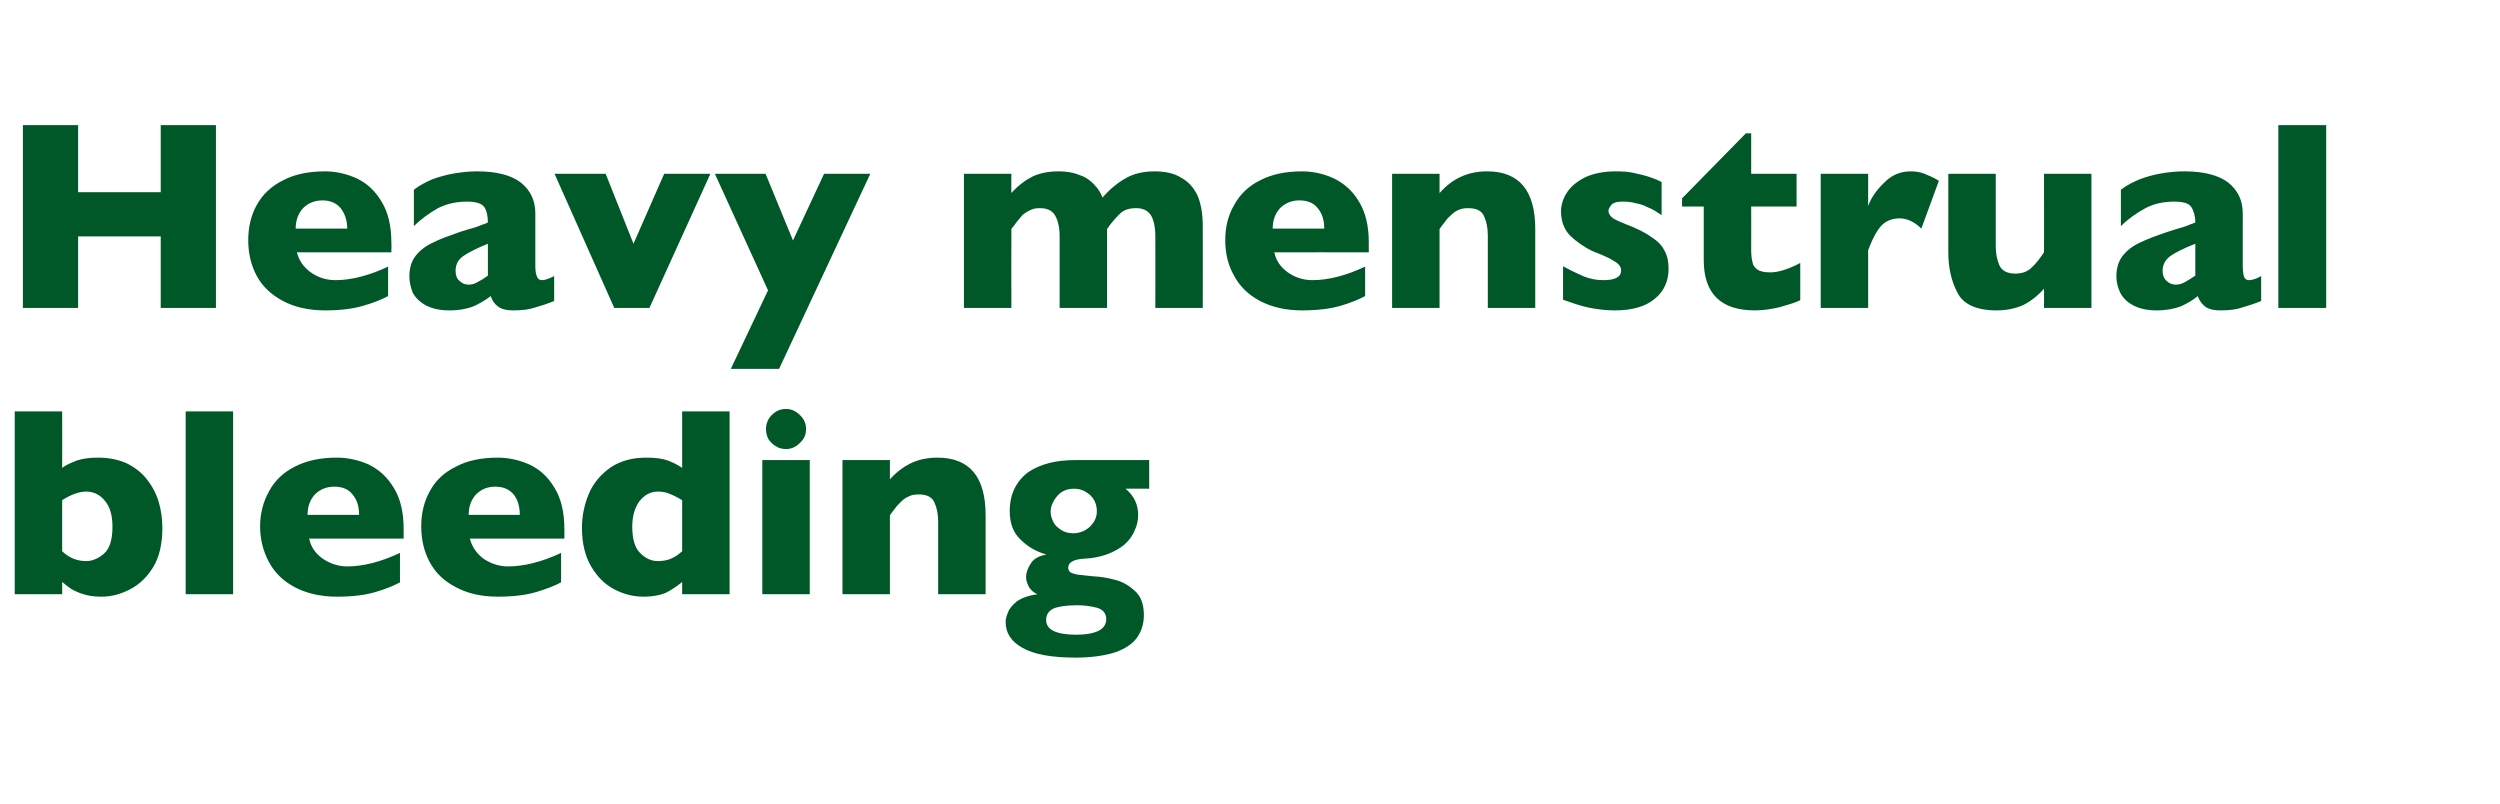
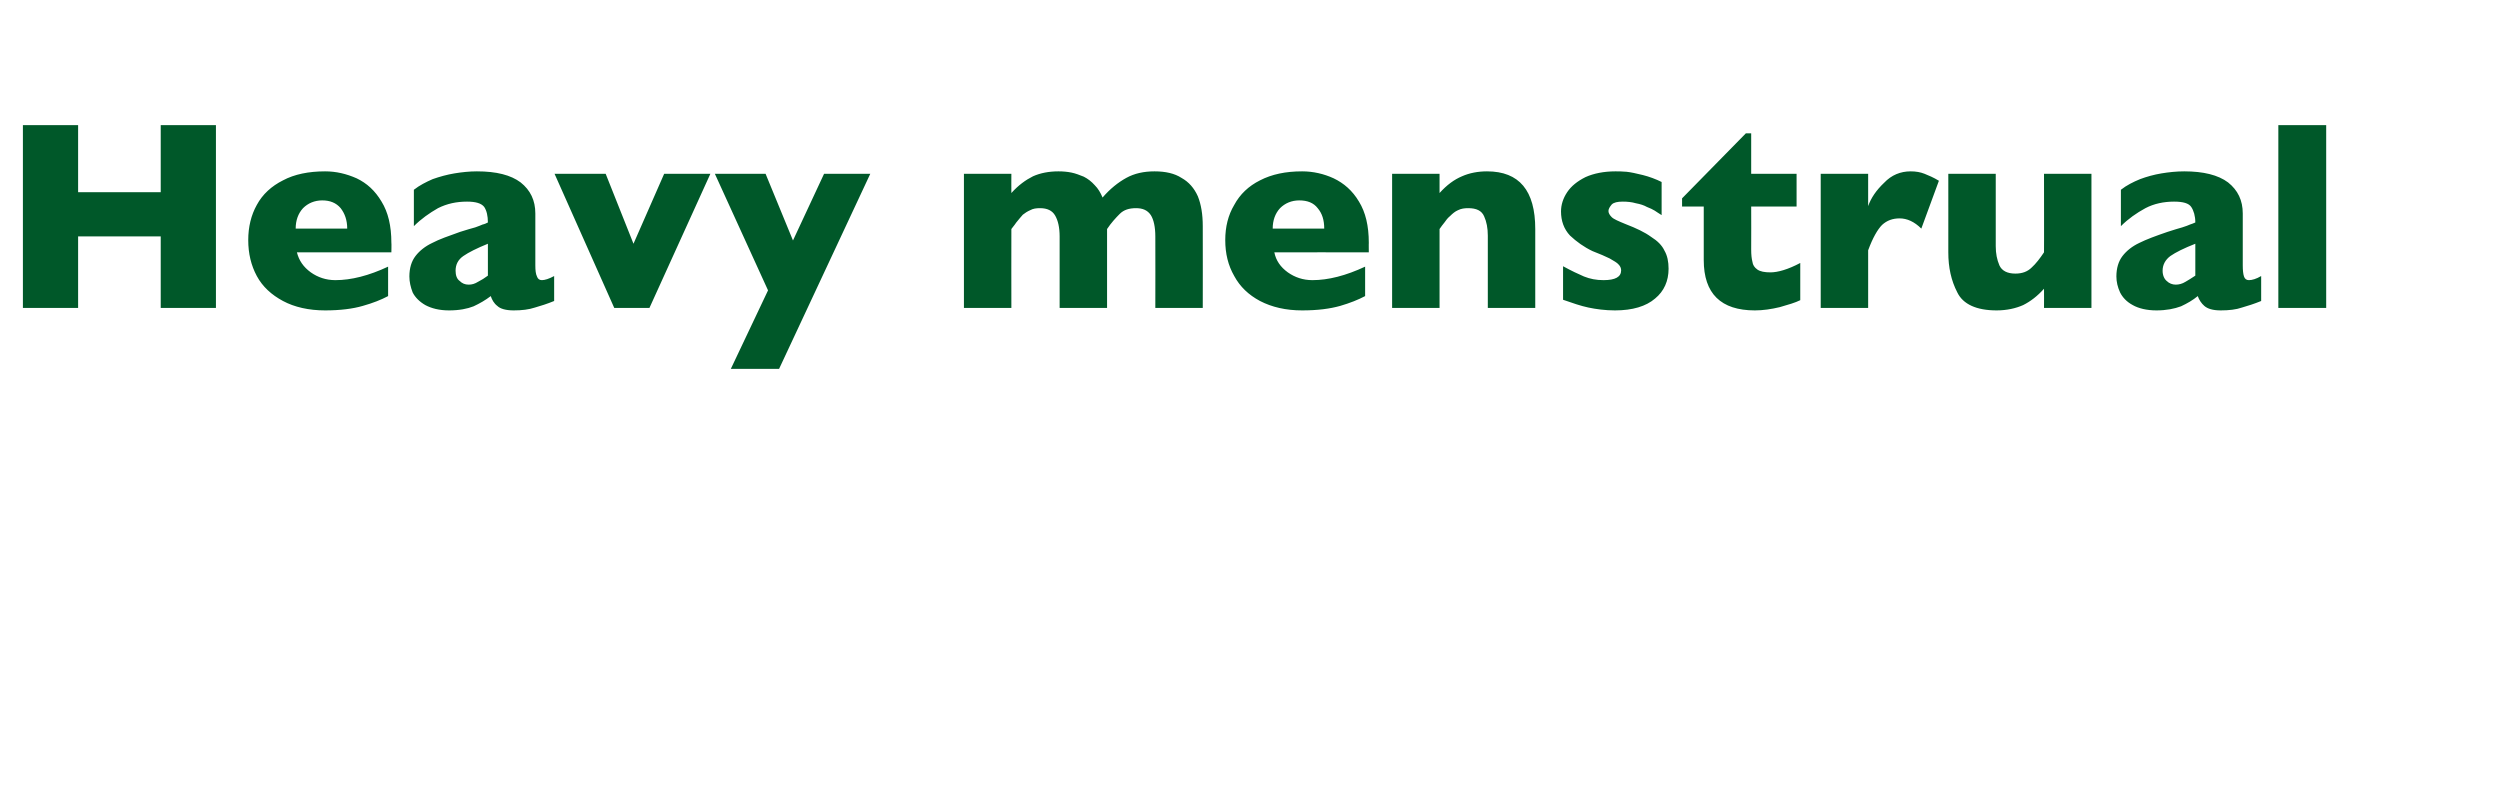
<svg xmlns="http://www.w3.org/2000/svg" version="1.1" width="611.3px" height="196.5px" viewBox="0 -30 611.3 196.5" style="top:-30px">
  <desc>Heavy menstrual bleeding</desc>
  <defs />
  <g id="Polygon174399">
-     <path d="M 39.7 99.1 C 39.7 102.9 39 106.1 37.5 108.6 C 36 111.1 34.1 112.9 31.8 114.1 C 29.5 115.3 27.2 115.9 24.8 115.9 C 23.1 115.9 21.6 115.7 20.4 115.3 C 19.1 114.9 18.1 114.4 17.4 114 C 16.7 113.5 16 113 15.2 112.3 C 15.24 112.31 15.2 115.3 15.2 115.3 L 3.6 115.3 L 3.6 70.6 L 15.2 70.6 C 15.2 70.6 15.24 84.41 15.2 84.4 C 16.1 83.7 17.3 83.2 18.8 82.6 C 20.3 82.1 22 81.9 24 81.9 C 26.7 81.9 29 82.4 31 83.3 C 33 84.3 34.7 85.6 35.9 87.2 C 37.2 88.8 38.2 90.7 38.8 92.7 C 39.4 94.7 39.7 96.9 39.7 99.1 Z M 27.5 98.8 C 27.5 96 26.9 93.9 25.6 92.4 C 24.4 90.9 22.8 90.2 21.1 90.2 C 19.4 90.2 17.4 90.9 15.2 92.3 C 15.2 92.3 15.2 104.8 15.2 104.8 C 16.9 106.4 18.8 107.2 21.1 107.2 C 22.5 107.2 24 106.6 25.4 105.4 C 26.8 104.2 27.5 102 27.5 98.8 Z M 57 115.3 L 45.4 115.3 L 45.4 70.6 L 57 70.6 L 57 115.3 Z M 98.7 101.7 C 98.7 101.7 75.57 101.68 75.6 101.7 C 76 103.7 77.1 105.3 78.9 106.6 C 80.7 107.8 82.7 108.5 84.9 108.5 C 88.8 108.5 93.1 107.4 97.8 105.2 C 97.8 105.2 97.8 112.4 97.8 112.4 C 96.1 113.3 94.1 114.1 91.7 114.8 C 89.3 115.5 86.2 115.9 82.4 115.9 C 78.4 115.9 75 115.1 72.1 113.6 C 69.3 112.1 67.2 110.1 65.8 107.5 C 64.4 104.9 63.6 102 63.6 98.7 C 63.6 95.5 64.4 92.6 65.8 90.1 C 67.2 87.5 69.3 85.5 72.1 84.1 C 75 82.6 78.4 81.9 82.4 81.9 C 85.1 81.9 87.7 82.5 90.2 83.6 C 92.6 84.8 94.7 86.6 96.3 89.3 C 97.9 91.9 98.7 95.2 98.7 99.4 C 98.68 99.36 98.7 101.7 98.7 101.7 Z M 87.8 95.9 C 87.8 93.8 87.3 92.2 86.2 90.9 C 85.2 89.6 83.7 89 81.7 89 C 79.8 89 78.2 89.7 77 90.9 C 75.8 92.2 75.2 93.9 75.2 95.9 C 75.2 95.9 87.8 95.9 87.8 95.9 Z M 138 101.7 C 138 101.7 114.92 101.68 114.9 101.7 C 115.4 103.7 116.5 105.3 118.2 106.6 C 120 107.8 122 108.5 124.2 108.5 C 128.1 108.5 132.5 107.4 137.2 105.2 C 137.2 105.2 137.2 112.4 137.2 112.4 C 135.5 113.3 133.4 114.1 131 114.8 C 128.6 115.5 125.5 115.9 121.8 115.9 C 117.7 115.9 114.3 115.1 111.5 113.6 C 108.6 112.1 106.5 110.1 105.1 107.5 C 103.7 104.9 103 102 103 98.7 C 103 95.5 103.7 92.6 105.1 90.1 C 106.5 87.5 108.6 85.5 111.5 84.1 C 114.3 82.6 117.7 81.9 121.8 81.9 C 124.4 81.9 127 82.5 129.5 83.6 C 132 84.8 134 86.6 135.6 89.3 C 137.2 91.9 138 95.2 138 99.4 C 138.03 99.36 138 101.7 138 101.7 Z M 127.1 95.9 C 127.1 93.8 126.6 92.2 125.6 90.9 C 124.5 89.6 123 89 121.1 89 C 119.1 89 117.6 89.7 116.4 90.9 C 115.2 92.2 114.6 93.9 114.6 95.9 C 114.6 95.9 127.1 95.9 127.1 95.9 Z M 178.4 115.3 L 166.8 115.3 C 166.8 115.3 166.8 112.31 166.8 112.3 C 165.6 113.3 164.3 114.2 162.9 114.9 C 161.6 115.5 159.7 115.9 157.3 115.9 C 154.9 115.9 152.5 115.3 150.2 114.1 C 147.9 112.9 146.1 111.1 144.6 108.6 C 143.1 106.1 142.3 102.9 142.3 99.1 C 142.3 96.1 142.9 93.3 144 90.7 C 145.1 88.1 146.9 86 149.3 84.3 C 151.7 82.7 154.6 81.9 158 81.9 C 160.2 81.9 161.9 82.1 163.3 82.6 C 164.6 83.1 165.8 83.7 166.8 84.4 C 166.8 84.41 166.8 70.6 166.8 70.6 L 178.4 70.6 L 178.4 115.3 Z M 166.8 104.8 C 166.8 104.8 166.8 92.3 166.8 92.3 C 165.5 91.5 164.4 91 163.6 90.7 C 162.9 90.4 162 90.2 160.9 90.2 C 159.1 90.2 157.6 91 156.4 92.5 C 155.2 94.1 154.6 96.2 154.6 98.8 C 154.6 101.7 155.2 103.9 156.5 105.2 C 157.8 106.5 159.2 107.2 160.9 107.2 C 162.3 107.2 163.5 106.9 164.3 106.5 C 165.2 106.1 166 105.5 166.8 104.8 Z M 197.1 74.9 C 197.1 76.3 196.6 77.4 195.6 78.3 C 194.6 79.3 193.5 79.8 192.2 79.8 C 191.3 79.8 190.4 79.6 189.7 79.1 C 189 78.7 188.4 78.1 187.9 77.4 C 187.5 76.6 187.3 75.8 187.3 74.9 C 187.3 73.6 187.8 72.4 188.7 71.5 C 189.7 70.5 190.8 70 192.2 70 C 193.5 70 194.6 70.5 195.6 71.5 C 196.6 72.4 197.1 73.6 197.1 74.9 Z M 198 115.3 L 186.4 115.3 L 186.4 82.5 L 198 82.5 L 198 115.3 Z M 241 115.3 L 229.4 115.3 C 229.4 115.3 229.42 97.59 229.4 97.6 C 229.4 95.8 229.1 94.2 228.5 92.9 C 227.9 91.5 226.6 90.9 224.7 90.9 C 223.7 90.9 222.9 91 222.2 91.4 C 221.4 91.7 220.8 92.2 220.2 92.8 C 219.7 93.3 219.2 93.8 218.8 94.4 C 218.4 94.9 218 95.4 217.6 96 C 217.59 96.01 217.6 115.3 217.6 115.3 L 206 115.3 L 206 82.5 L 217.6 82.5 C 217.6 82.5 217.59 87.18 217.6 87.2 C 219.4 85.2 221.3 83.9 223.1 83.1 C 224.9 82.3 227 81.9 229.2 81.9 C 237.1 81.9 241 86.6 241 96 C 241.02 96.01 241 115.3 241 115.3 Z M 281 89.5 C 281 89.5 275.25 89.46 275.2 89.5 C 277.3 91.2 278.3 93.4 278.3 95.9 C 278.3 97.3 278 98.6 277.4 99.8 C 276.9 101.1 276 102.2 274.9 103.2 C 273.8 104.1 272.4 104.9 270.8 105.5 C 269.2 106.1 267.3 106.5 265.3 106.6 C 262.6 106.7 261.2 107.5 261.2 108.8 C 261.2 109.3 261.4 109.7 261.7 109.9 C 262.1 110.2 262.6 110.3 263.4 110.5 C 264.1 110.6 265.4 110.7 267.1 110.9 C 269.1 111 271 111.3 272.7 111.8 C 274.4 112.2 276 113.1 277.5 114.5 C 279 115.8 279.7 117.8 279.7 120.4 C 279.7 122.4 279.2 124.2 278.1 125.8 C 277 127.4 275.2 128.6 272.7 129.5 C 270.2 130.3 267 130.8 262.9 130.8 C 257.1 130.8 252.8 130 250 128.4 C 247.3 126.9 245.9 124.8 245.9 122.1 C 245.9 121.4 246.1 120.6 246.5 119.7 C 246.8 118.8 247.6 117.9 248.7 117 C 249.9 116.2 251.5 115.6 253.7 115.3 C 252.9 115 252.3 114.5 251.7 113.7 C 251.2 112.8 250.9 112 250.9 111.1 C 250.9 110 251.3 108.9 252.1 107.7 C 252.8 106.6 254.1 105.9 255.9 105.6 C 253.4 104.9 251.3 103.7 249.5 101.9 C 247.7 100.2 246.9 97.8 246.9 95 C 246.9 92.9 247.3 91 248.1 89.4 C 248.9 87.8 250.1 86.4 251.5 85.4 C 253 84.4 254.7 83.7 256.6 83.2 C 258.6 82.7 260.7 82.5 263 82.5 C 262.97 82.47 281 82.5 281 82.5 L 281 89.5 Z M 268.2 95 C 268.2 93.4 267.6 92 266.5 91 C 265.3 90 264.1 89.5 262.7 89.5 C 260.9 89.5 259.5 90.1 258.5 91.3 C 257.5 92.5 256.9 93.8 256.9 95.1 C 256.9 96.1 257.2 96.9 257.6 97.7 C 258 98.5 258.7 99.1 259.5 99.6 C 260.3 100.1 261.2 100.4 262.4 100.4 C 264 100.4 265.4 99.8 266.5 98.8 C 267.6 97.7 268.2 96.5 268.2 95 Z M 270.5 121.4 C 270.5 120 269.7 119 268.2 118.6 C 266.6 118.2 265.1 118 263.4 118 C 260.7 118 258.8 118.3 257.6 118.8 C 256.4 119.4 255.8 120.3 255.8 121.6 C 255.8 124 258.3 125.2 263.2 125.2 C 265.4 125.2 267.2 124.9 268.5 124.3 C 269.8 123.7 270.5 122.7 270.5 121.4 Z " stroke="none" fill="#005829" />
-   </g>
+     </g>
  <g id="Polygon174398">
    <path d="M 52.8 45.3 L 39.3 45.3 L 39.3 27.8 L 19.1 27.8 L 19.1 45.3 L 5.6 45.3 L 5.6 0.6 L 19.1 0.6 L 19.1 17 L 39.3 17 L 39.3 0.6 L 52.8 0.6 L 52.8 45.3 Z M 95.7 31.7 C 95.7 31.7 72.64 31.68 72.6 31.7 C 73.1 33.7 74.2 35.3 76 36.6 C 77.7 37.8 79.7 38.5 82 38.5 C 85.9 38.5 90.2 37.4 94.9 35.2 C 94.9 35.2 94.9 42.4 94.9 42.4 C 93.2 43.3 91.2 44.1 88.7 44.8 C 86.3 45.5 83.2 45.9 79.5 45.9 C 75.5 45.9 72 45.1 69.2 43.6 C 66.4 42.1 64.2 40.1 62.8 37.5 C 61.4 34.9 60.7 32 60.7 28.7 C 60.7 25.5 61.4 22.6 62.8 20.1 C 64.2 17.5 66.4 15.5 69.2 14.1 C 72 12.6 75.5 11.9 79.5 11.9 C 82.2 11.9 84.7 12.5 87.2 13.6 C 89.7 14.8 91.7 16.6 93.3 19.3 C 94.9 21.9 95.7 25.2 95.7 29.4 C 95.75 29.36 95.7 31.7 95.7 31.7 Z M 84.9 25.9 C 84.9 23.8 84.3 22.2 83.3 20.9 C 82.2 19.6 80.7 19 78.8 19 C 76.9 19 75.3 19.7 74.1 20.9 C 72.9 22.2 72.3 23.9 72.3 25.9 C 72.3 25.9 84.9 25.9 84.9 25.9 Z M 135.5 43.6 C 133.8 44.3 132.2 44.8 130.8 45.2 C 129.3 45.7 127.6 45.9 125.6 45.9 C 123.7 45.9 122.3 45.5 121.6 44.8 C 120.8 44.2 120.3 43.3 120 42.4 C 118.7 43.4 117.3 44.2 115.8 44.9 C 114.3 45.5 112.3 45.9 109.8 45.9 C 107.4 45.9 105.5 45.4 104 44.6 C 102.6 43.8 101.5 42.7 100.9 41.5 C 100.4 40.2 100.1 38.9 100.1 37.6 C 100.1 35.6 100.6 33.9 101.6 32.6 C 102.6 31.3 104 30.2 105.7 29.4 C 107.4 28.5 109.7 27.7 112.5 26.7 C 114.1 26.2 115.4 25.8 116.2 25.6 C 117 25.3 117.6 25.1 118 24.9 C 118.5 24.8 118.9 24.6 119.3 24.4 C 119.3 22.8 119 21.5 118.4 20.6 C 117.7 19.7 116.3 19.3 114.2 19.3 C 111.6 19.3 109.3 19.8 107.1 20.9 C 105 22.1 103 23.5 101.2 25.3 C 101.2 25.3 101.2 16.4 101.2 16.4 C 102.6 15.3 104.2 14.5 105.8 13.8 C 107.5 13.2 109.3 12.7 111.1 12.4 C 112.9 12.1 114.8 11.9 116.6 11.9 C 121.4 11.9 124.9 12.8 127.3 14.6 C 129.7 16.5 130.9 19 130.9 22.2 C 130.9 22.2 130.9 34.9 130.9 34.9 C 130.9 36.1 131 37 131.3 37.6 C 131.5 38.2 131.9 38.5 132.5 38.5 C 133.2 38.5 134.2 38.2 135.5 37.5 C 135.5 37.5 135.5 43.6 135.5 43.6 Z M 119.3 37.4 C 119.3 37.4 119.3 29.6 119.3 29.6 C 116.6 30.7 114.6 31.7 113.3 32.6 C 112 33.5 111.4 34.7 111.4 36.2 C 111.4 37.3 111.7 38.2 112.4 38.7 C 113 39.3 113.7 39.6 114.6 39.6 C 115.4 39.6 116.1 39.4 116.9 38.9 C 117.7 38.5 118.5 38 119.3 37.4 Z M 173.7 12.5 L 158.8 45.3 L 150.2 45.3 L 135.6 12.5 L 148.1 12.5 L 154.9 29.6 L 162.4 12.5 L 173.7 12.5 Z M 212.8 12.5 L 190.5 60.2 L 178.7 60.2 L 187.8 41 L 174.8 12.5 L 187.2 12.5 L 193.9 28.8 L 201.5 12.5 L 212.8 12.5 Z M 294.1 45.3 L 282.5 45.3 C 282.5 45.3 282.53 27.78 282.5 27.8 C 282.5 25.5 282.1 23.7 281.4 22.6 C 280.6 21.4 279.4 20.9 277.8 20.9 C 276.1 20.9 274.8 21.3 273.8 22.3 C 272.8 23.3 271.7 24.5 270.7 26 C 270.7 26.01 270.7 45.3 270.7 45.3 L 259.1 45.3 C 259.1 45.3 259.1 27.78 259.1 27.8 C 259.1 25.6 258.7 23.9 258 22.7 C 257.3 21.5 256.1 20.9 254.3 20.9 C 253.4 20.9 252.6 21 251.9 21.4 C 251.2 21.7 250.6 22.1 250.1 22.5 C 249.7 23 249.1 23.6 248.5 24.4 C 247.9 25.3 247.4 25.8 247.3 26 C 247.27 26.01 247.3 45.3 247.3 45.3 L 235.7 45.3 L 235.7 12.5 L 247.3 12.5 C 247.3 12.5 247.27 17.18 247.3 17.2 C 249 15.3 250.8 14 252.6 13.1 C 254.4 12.3 256.5 11.9 258.8 11.9 C 260 11.9 261 12 262 12.2 C 263 12.4 264 12.8 265 13.2 C 266 13.7 266.9 14.4 267.7 15.3 C 268.5 16.1 269.1 17.1 269.6 18.3 C 271.4 16.2 273.4 14.6 275.4 13.5 C 277.4 12.4 279.7 11.9 282.3 11.9 C 285 11.9 287.2 12.4 288.9 13.5 C 290.7 14.5 292 16 292.9 18 C 293.7 20 294.1 22.4 294.1 25.3 C 294.13 25.27 294.1 45.3 294.1 45.3 Z M 334.7 31.7 C 334.7 31.7 311.57 31.68 311.6 31.7 C 312 33.7 313.1 35.3 314.9 36.6 C 316.6 37.8 318.6 38.5 320.9 38.5 C 324.8 38.5 329.1 37.4 333.8 35.2 C 333.8 35.2 333.8 42.4 333.8 42.4 C 332.1 43.3 330.1 44.1 327.7 44.8 C 325.2 45.5 322.2 45.9 318.4 45.9 C 314.4 45.9 311 45.1 308.1 43.6 C 305.3 42.1 303.2 40.1 301.8 37.5 C 300.3 34.9 299.6 32 299.6 28.7 C 299.6 25.5 300.3 22.6 301.8 20.1 C 303.2 17.5 305.3 15.5 308.1 14.1 C 311 12.6 314.4 11.9 318.4 11.9 C 321.1 11.9 323.7 12.5 326.1 13.6 C 328.6 14.8 330.7 16.6 332.3 19.3 C 333.9 21.9 334.7 25.2 334.7 29.4 C 334.67 29.36 334.7 31.7 334.7 31.7 Z M 323.8 25.9 C 323.8 23.8 323.3 22.2 322.2 20.9 C 321.2 19.6 319.7 19 317.7 19 C 315.8 19 314.2 19.7 313 20.9 C 311.8 22.2 311.2 23.9 311.2 25.9 C 311.2 25.9 323.8 25.9 323.8 25.9 Z M 375.4 45.3 L 363.8 45.3 C 363.8 45.3 363.81 27.59 363.8 27.6 C 363.8 25.8 363.5 24.2 362.9 22.9 C 362.3 21.5 361 20.9 359 20.9 C 358.1 20.9 357.3 21 356.5 21.4 C 355.8 21.7 355.2 22.2 354.6 22.8 C 354 23.3 353.6 23.8 353.2 24.4 C 352.8 24.9 352.4 25.4 352 26 C 351.98 26.01 352 45.3 352 45.3 L 340.4 45.3 L 340.4 12.5 L 352 12.5 C 352 12.5 351.98 17.18 352 17.2 C 353.8 15.2 355.6 13.9 357.5 13.1 C 359.3 12.3 361.4 11.9 363.6 11.9 C 371.5 11.9 375.4 16.6 375.4 26 C 375.41 26.01 375.4 45.3 375.4 45.3 Z M 408 35.7 C 408 38.7 406.9 41.2 404.7 43 C 402.5 44.9 399.2 45.9 394.9 45.9 C 392.5 45.9 390.3 45.6 388.4 45.2 C 386.5 44.8 384.5 44.1 382.2 43.3 C 382.2 43.3 382.2 35.1 382.2 35.1 C 384.2 36.2 385.9 37 387.3 37.6 C 388.8 38.2 390.3 38.5 392.1 38.5 C 395 38.5 396.4 37.7 396.4 36.1 C 396.4 35.6 396.2 35.1 395.8 34.7 C 395.4 34.2 394.6 33.8 393.6 33.2 C 392.6 32.7 391.2 32.1 389.4 31.4 C 387.3 30.4 385.5 29.1 383.9 27.6 C 382.4 26 381.7 24 381.7 21.7 C 381.7 20.1 382.2 18.5 383.2 17 C 384.2 15.5 385.7 14.3 387.7 13.3 C 389.7 12.4 392.2 11.9 395 11.9 C 395.7 11.9 396.6 11.9 397.7 12 C 398.7 12.1 400.1 12.4 401.7 12.8 C 403.3 13.2 404.9 13.8 406.3 14.5 C 406.3 14.5 406.3 22.6 406.3 22.6 C 405.6 22.2 405.1 21.8 404.6 21.5 C 404.1 21.2 403.5 20.9 402.7 20.6 C 402 20.2 401.1 19.9 400 19.7 C 399 19.4 397.9 19.3 396.8 19.3 C 395.5 19.3 394.6 19.5 394.1 20 C 393.6 20.6 393.3 21.1 393.3 21.6 C 393.3 22.1 393.6 22.6 394.1 23.1 C 394.6 23.6 395.8 24.1 397.5 24.8 C 400.1 25.8 402.2 26.8 403.7 27.9 C 405.3 28.9 406.4 30 407 31.3 C 407.7 32.5 408 34 408 35.7 Z M 440.2 43.4 C 439 44 437.3 44.5 435.2 45.1 C 433.1 45.6 431.1 45.9 429.1 45.9 C 420.8 45.9 416.6 41.8 416.6 33.6 C 416.59 33.61 416.6 20.5 416.6 20.5 L 411.3 20.5 L 411.3 18.5 L 426.9 2.6 L 428.2 2.6 L 428.2 12.5 L 439.3 12.5 L 439.3 20.5 L 428.2 20.5 C 428.2 20.5 428.23 31.03 428.2 31 C 428.2 32.3 428.3 33.2 428.5 34 C 428.6 34.8 429 35.4 429.7 35.9 C 430.4 36.4 431.5 36.6 432.9 36.6 C 434.7 36.6 437.2 35.9 440.2 34.3 C 440.2 34.3 440.2 43.4 440.2 43.4 Z M 474.1 14.2 C 474.1 14.2 469.8 25.9 469.8 25.9 C 468.1 24.2 466.3 23.4 464.5 23.4 C 462.8 23.4 461.4 23.9 460.2 25 C 459.1 26.1 457.9 28.2 456.8 31.2 C 456.81 31.16 456.8 45.3 456.8 45.3 L 445.2 45.3 L 445.2 12.5 L 456.8 12.5 C 456.8 12.5 456.81 20.4 456.8 20.4 C 457.5 18.4 458.8 16.5 460.7 14.7 C 462.5 12.8 464.7 11.9 467.2 11.9 C 468.5 11.9 469.6 12.1 470.6 12.5 C 471.6 12.9 472.8 13.4 474.1 14.2 Z M 511.4 45.3 L 499.8 45.3 C 499.8 45.3 499.83 40.61 499.8 40.6 C 498.2 42.4 496.5 43.7 494.7 44.6 C 492.9 45.4 490.7 45.9 488.2 45.9 C 483.3 45.9 480 44.4 478.6 41.5 C 477.1 38.6 476.4 35.4 476.4 31.7 C 476.41 31.74 476.4 12.5 476.4 12.5 L 488 12.5 C 488 12.5 488.01 30.2 488 30.2 C 488 32 488.3 33.5 488.9 34.9 C 489.5 36.2 490.8 36.9 492.8 36.9 C 494.5 36.9 495.8 36.4 496.8 35.4 C 497.8 34.5 498.8 33.2 499.8 31.7 C 499.83 31.74 499.8 12.5 499.8 12.5 L 511.4 12.5 L 511.4 45.3 Z M 552.9 43.6 C 551.2 44.3 549.6 44.8 548.2 45.2 C 546.8 45.7 545 45.9 543 45.9 C 541.1 45.9 539.8 45.5 539 44.8 C 538.3 44.2 537.7 43.3 537.4 42.4 C 536.2 43.4 534.8 44.2 533.3 44.9 C 531.7 45.5 529.7 45.9 527.3 45.9 C 524.9 45.9 522.9 45.4 521.5 44.6 C 520 43.8 519 42.7 518.4 41.5 C 517.8 40.2 517.5 38.9 517.5 37.6 C 517.5 35.6 518 33.9 519 32.6 C 520 31.3 521.4 30.2 523.1 29.4 C 524.9 28.5 527.1 27.7 530 26.7 C 531.6 26.2 532.8 25.8 533.6 25.6 C 534.5 25.3 535.1 25.1 535.5 24.9 C 535.9 24.8 536.3 24.6 536.8 24.4 C 536.8 22.8 536.4 21.5 535.8 20.6 C 535.2 19.7 533.8 19.3 531.6 19.3 C 529.1 19.3 526.7 19.8 524.6 20.9 C 522.4 22.1 520.4 23.5 518.6 25.3 C 518.6 25.3 518.6 16.4 518.6 16.4 C 520 15.3 521.6 14.5 523.3 13.8 C 524.9 13.2 526.7 12.7 528.5 12.4 C 530.3 12.1 532.2 11.9 534.1 11.9 C 538.8 11.9 542.4 12.8 544.8 14.6 C 547.2 16.5 548.4 19 548.4 22.2 C 548.4 22.2 548.4 34.9 548.4 34.9 C 548.4 36.1 548.5 37 548.7 37.6 C 548.9 38.2 549.3 38.5 549.9 38.5 C 550.7 38.5 551.7 38.2 552.9 37.5 C 552.9 37.5 552.9 43.6 552.9 43.6 Z M 536.8 37.4 C 536.8 37.4 536.8 29.6 536.8 29.6 C 534 30.7 532 31.7 530.7 32.6 C 529.5 33.5 528.8 34.7 528.8 36.2 C 528.8 37.3 529.2 38.2 529.8 38.7 C 530.4 39.3 531.2 39.6 532 39.6 C 532.8 39.6 533.6 39.4 534.4 38.9 C 535.1 38.5 535.9 38 536.8 37.4 Z M 568.8 45.3 L 557.1 45.3 L 557.1 0.6 L 568.8 0.6 L 568.8 45.3 Z " stroke="none" fill="#005829" />
  </g>
</svg>